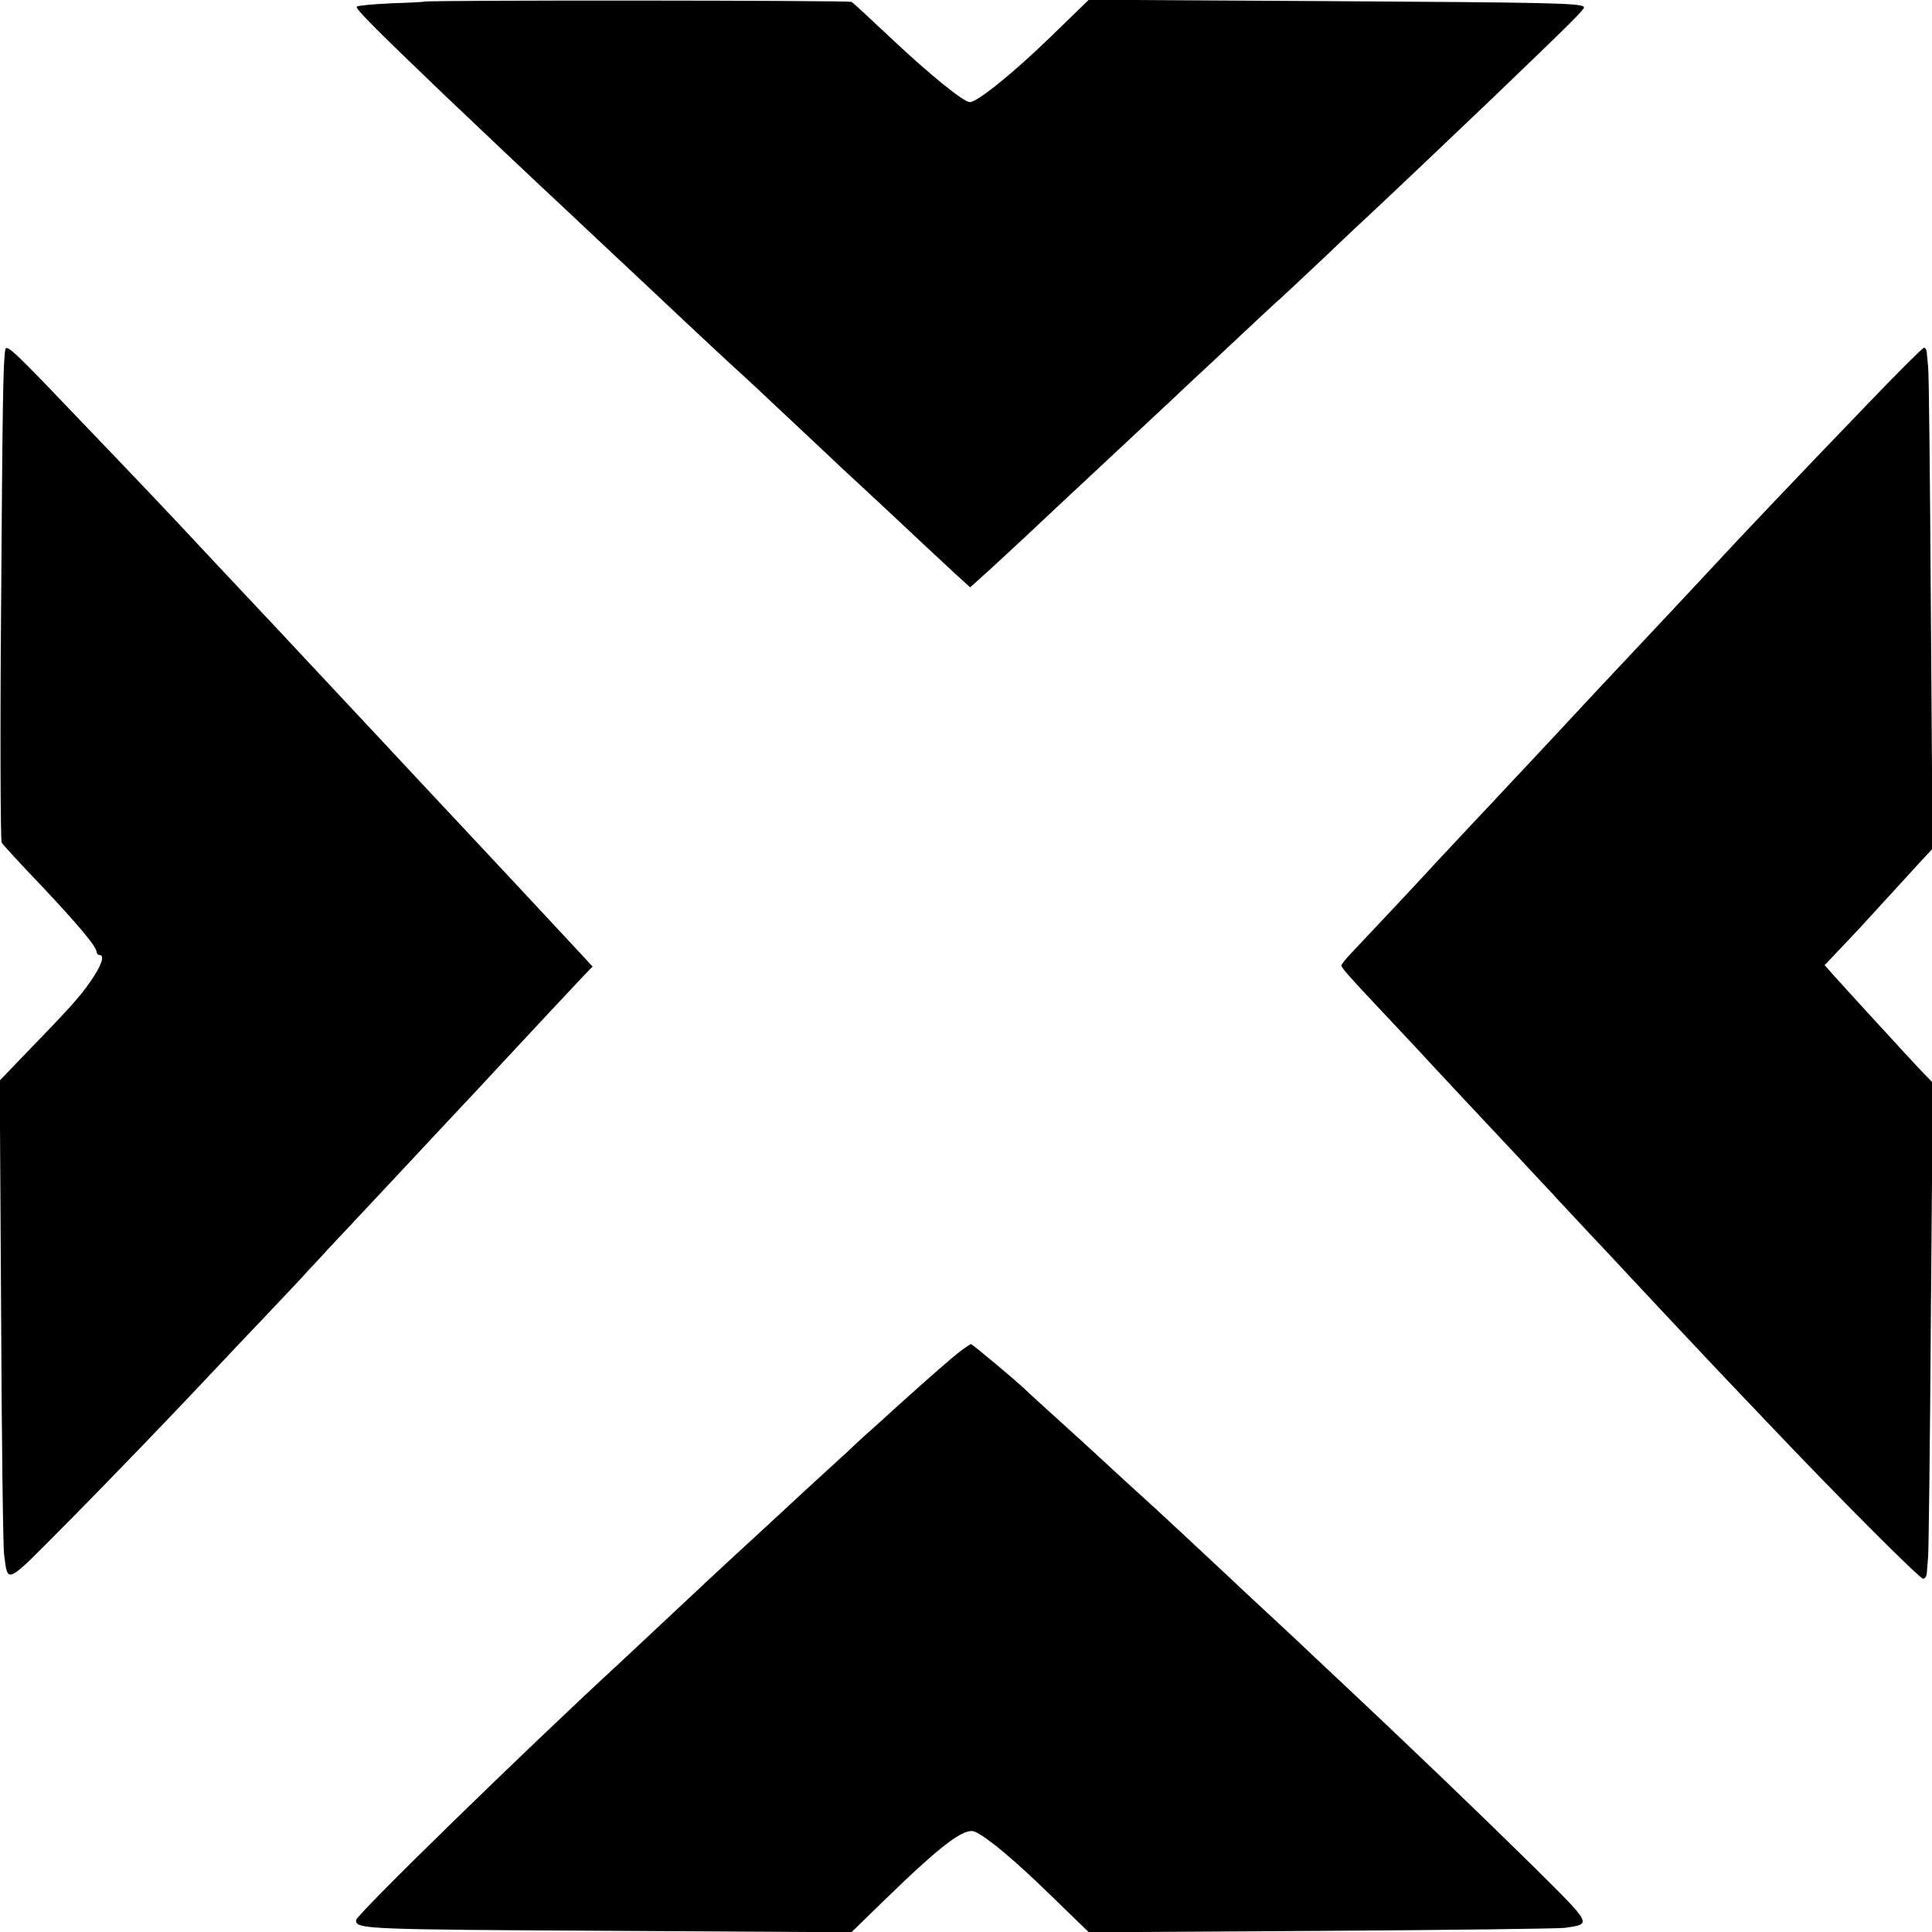
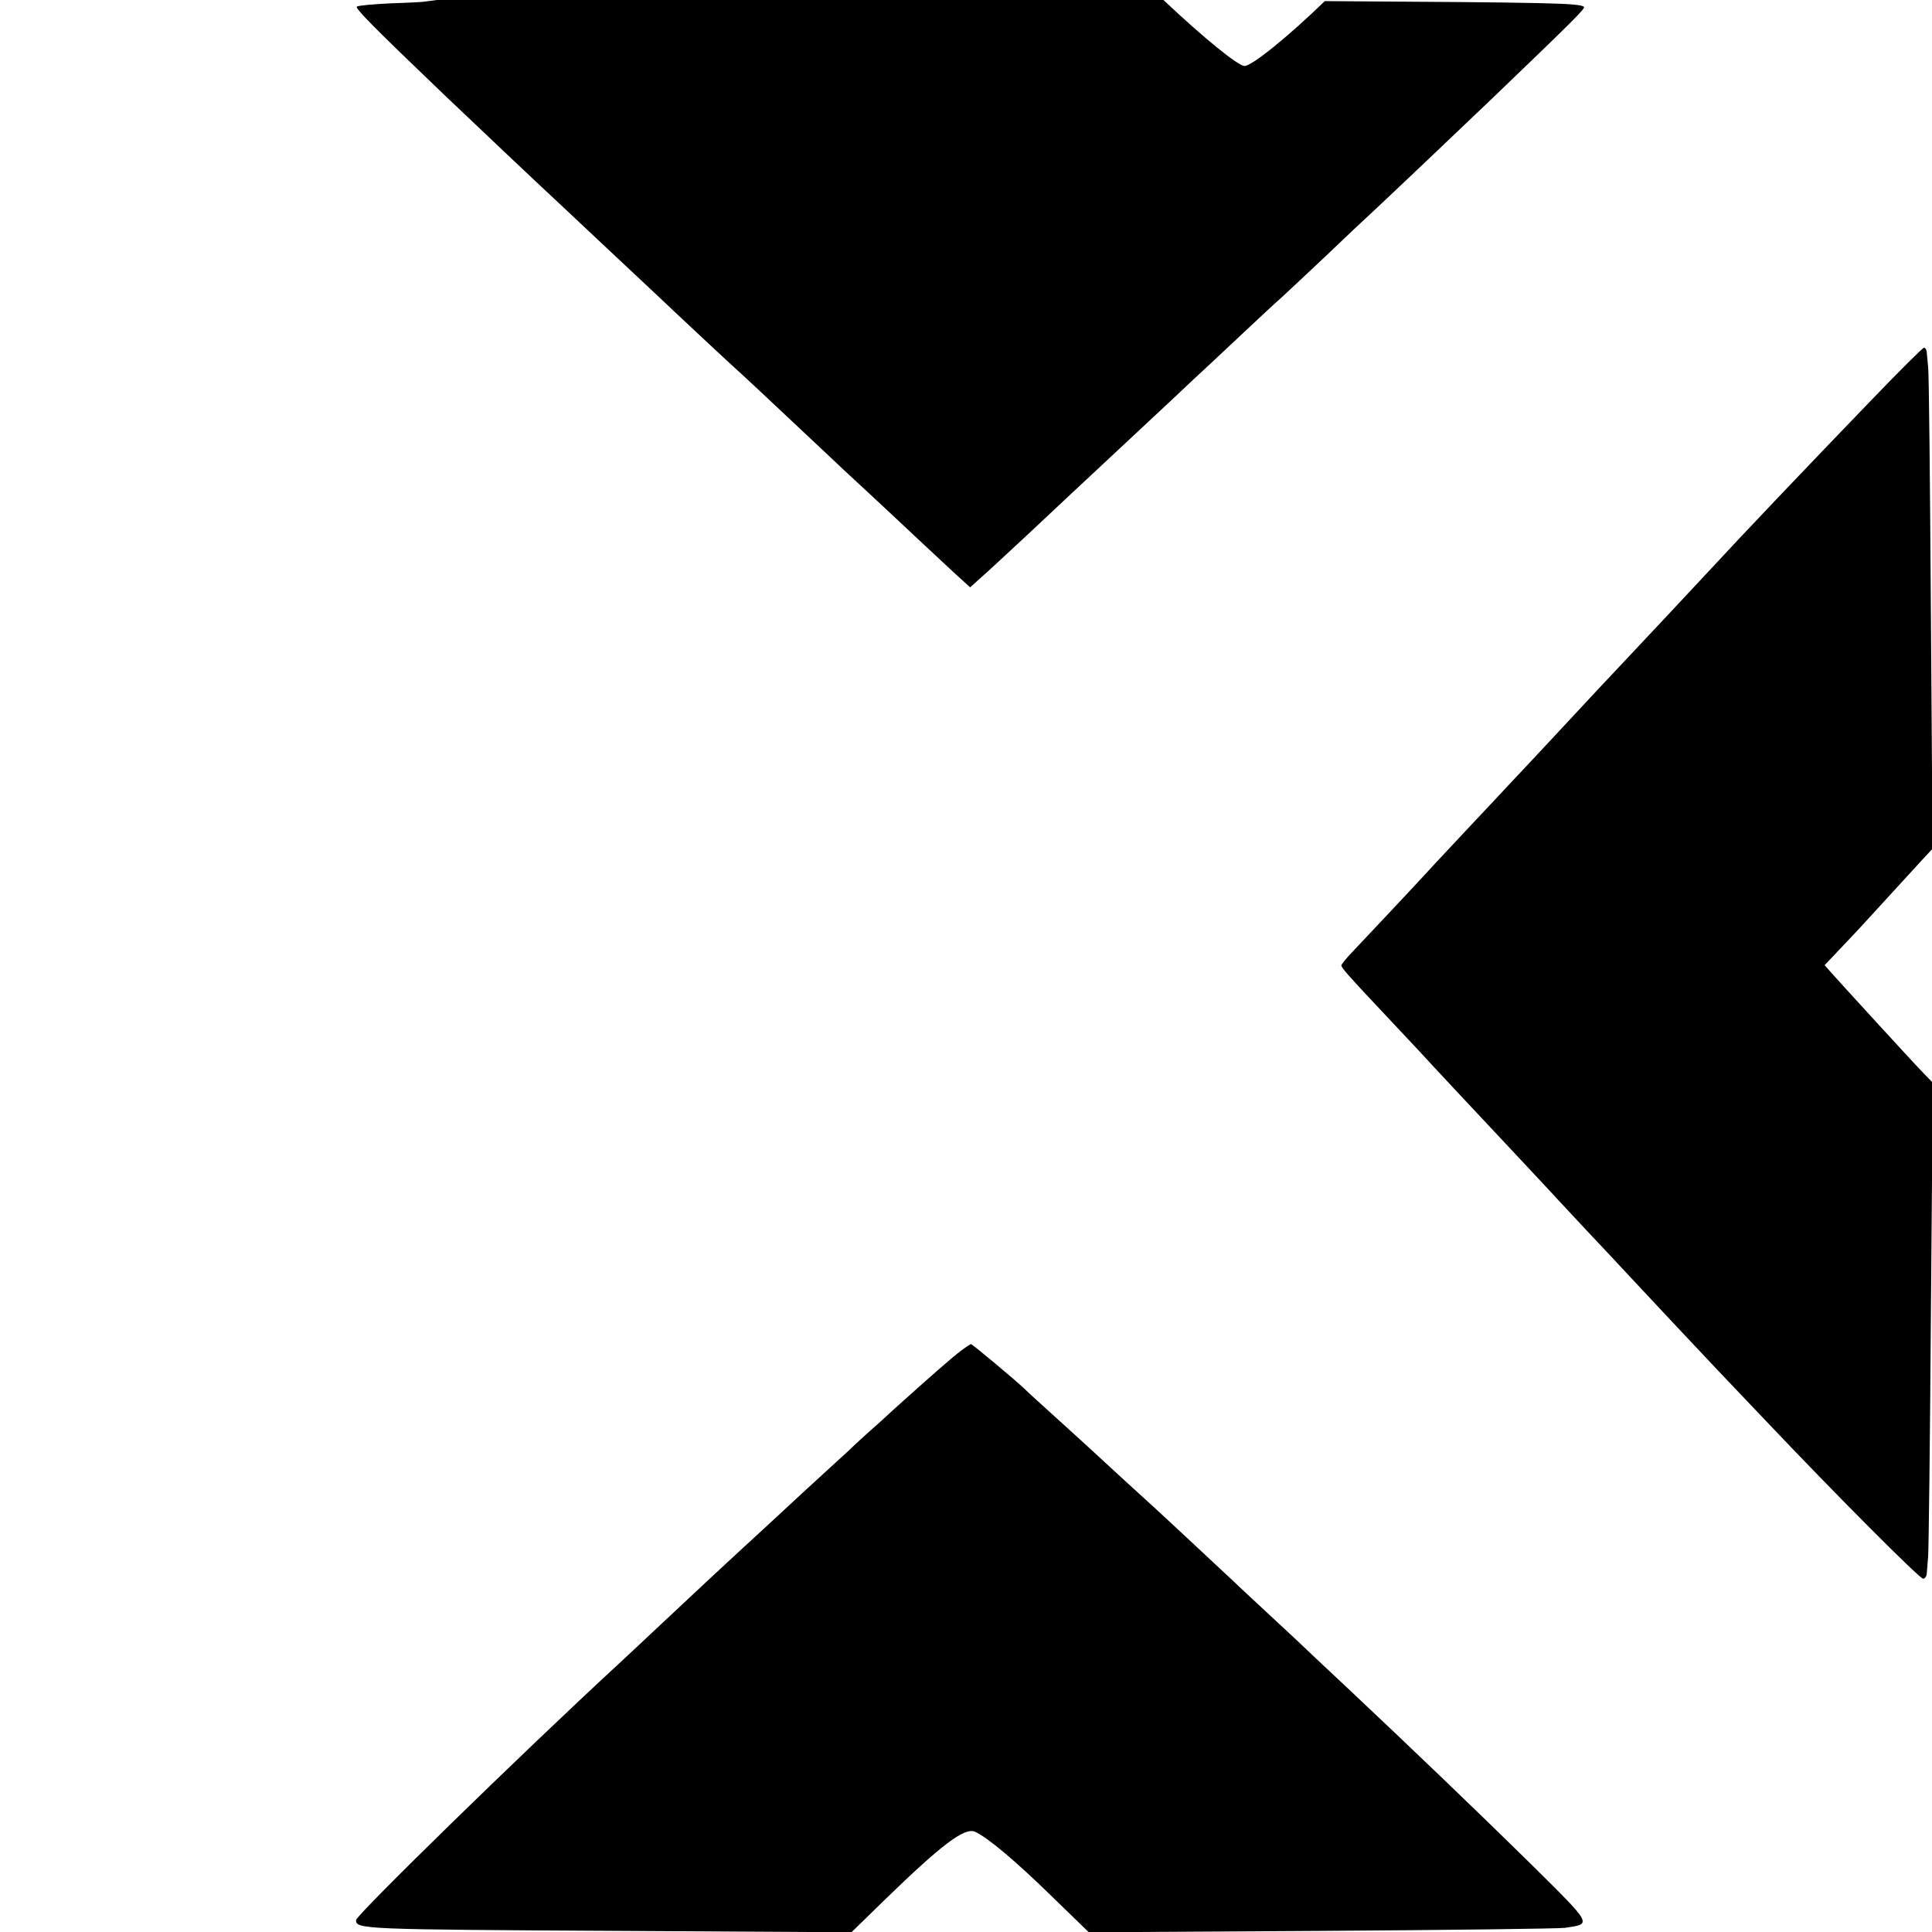
<svg xmlns="http://www.w3.org/2000/svg" version="1.0" width="700pt" height="700pt" viewBox="0 0 700 700" preserveAspectRatio="xMidYMid meet">
  <g transform="translate(0,700) scale(0.1,-0.1)" fill="#000000" stroke="none">
-     <path d="M1537 6994 c-1 -1 -55 -4 -120 -6 -64 -3 -120 -8 -124 -12 -7 -6 58 -72 318 -321 107 -102 348 -330 429 -405 30 -28 222 -209 325 -305 96 -91 290 -272 305 -285 15 -13 87 -80 324 -303 23 -22 90 -85 150 -140 60 -56 144 -134 185 -173 42 -39 101 -94 131 -122 l55 -50 40 36 c22 19 96 88 164 151 68 64 141 132 161 151 21 19 95 89 166 155 208 194 237 221 280 262 23 21 98 91 167 156 69 65 136 127 149 138 13 12 84 78 158 148 74 71 153 145 175 165 75 70 318 301 429 407 300 288 340 328 335 334 -14 14 -124 16 -939 21 l-855 5 -140 -136 c-133 -129 -264 -235 -291 -235 -23 0 -149 103 -284 230 -73 69 -137 128 -144 133 -9 6 -1542 7 -1549 1z" />
-     <path d="M19 5733 c-8 -53 -10 -210 -15 -929 -4 -469 -2 -848 2 -857 5 -8 68 -77 141 -153 133 -141 203 -224 203 -243 0 -6 5 -11 10 -11 21 0 8 -39 -33 -97 -40 -58 -73 -94 -256 -283 l-72 -75 5 -835 c2 -459 7 -857 11 -884 14 -105 3 -111 216 104 166 167 410 421 559 580 23 25 104 110 179 189 75 79 141 149 146 156 6 6 42 44 80 86 39 41 133 142 210 224 77 82 174 186 215 230 78 83 154 164 211 226 95 102 258 277 285 305 l31 32 -36 39 c-148 159 -363 390 -431 462 -60 64 -266 284 -300 321 -18 19 -83 89 -145 155 -62 66 -127 136 -145 155 -18 19 -62 67 -99 106 -85 90 -328 349 -364 388 -57 61 -335 352 -461 483 -120 124 -144 145 -147 126z" />
+     <path d="M1537 6994 c-1 -1 -55 -4 -120 -6 -64 -3 -120 -8 -124 -12 -7 -6 58 -72 318 -321 107 -102 348 -330 429 -405 30 -28 222 -209 325 -305 96 -91 290 -272 305 -285 15 -13 87 -80 324 -303 23 -22 90 -85 150 -140 60 -56 144 -134 185 -173 42 -39 101 -94 131 -122 l55 -50 40 36 c22 19 96 88 164 151 68 64 141 132 161 151 21 19 95 89 166 155 208 194 237 221 280 262 23 21 98 91 167 156 69 65 136 127 149 138 13 12 84 78 158 148 74 71 153 145 175 165 75 70 318 301 429 407 300 288 340 328 335 334 -14 14 -124 16 -939 21 c-133 -129 -264 -235 -291 -235 -23 0 -149 103 -284 230 -73 69 -137 128 -144 133 -9 6 -1542 7 -1549 1z" />
    <path d="M6779 5549 c-239 -248 -475 -496 -579 -609 -49 -53 -259 -277 -310 -331 -25 -26 -67 -72 -95 -101 -53 -57 -266 -286 -325 -348 -19 -21 -87 -93 -150 -160 -63 -68 -126 -134 -139 -149 -50 -55 -248 -265 -283 -302 -21 -22 -38 -43 -38 -47 0 -8 26 -38 143 -162 44 -47 105 -112 136 -145 31 -34 90 -97 131 -141 163 -174 328 -350 351 -375 13 -15 74 -79 134 -144 61 -64 121 -129 135 -144 48 -52 295 -315 335 -357 22 -23 101 -106 175 -184 253 -267 555 -570 568 -570 6 0 12 8 13 18 1 9 3 37 5 62 2 25 7 421 10 881 l7 836 -34 35 c-41 42 -305 331 -336 366 l-22 25 53 56 c30 31 66 70 81 86 64 70 183 200 218 238 l39 42 -6 855 c-3 470 -7 871 -10 890 -2 19 -4 43 -5 53 0 9 -5 17 -10 17 -5 0 -91 -86 -192 -191z" />
    <path d="M3482 2106 c-30 -22 -103 -86 -242 -211 -30 -28 -72 -66 -94 -85 -21 -19 -53 -48 -70 -65 -18 -16 -60 -55 -93 -85 -33 -30 -109 -100 -168 -155 -60 -55 -122 -113 -139 -128 -49 -45 -122 -113 -266 -248 -74 -70 -151 -141 -170 -159 -349 -322 -950 -909 -950 -927 0 -33 22 -34 960 -39 l835 -5 120 117 c208 202 290 264 328 247 46 -21 147 -106 277 -233 l135 -131 840 5 c462 3 860 8 885 11 99 15 103 7 -126 234 -191 188 -445 431 -648 622 -44 41 -102 96 -130 122 -27 26 -99 94 -160 150 -60 56 -122 113 -136 127 -63 59 -273 255 -289 269 -16 14 -196 179 -241 221 -9 8 -58 53 -110 100 -52 47 -105 95 -117 107 -32 31 -190 163 -195 163 -2 0 -19 -11 -36 -24z" />
  </g>
</svg>